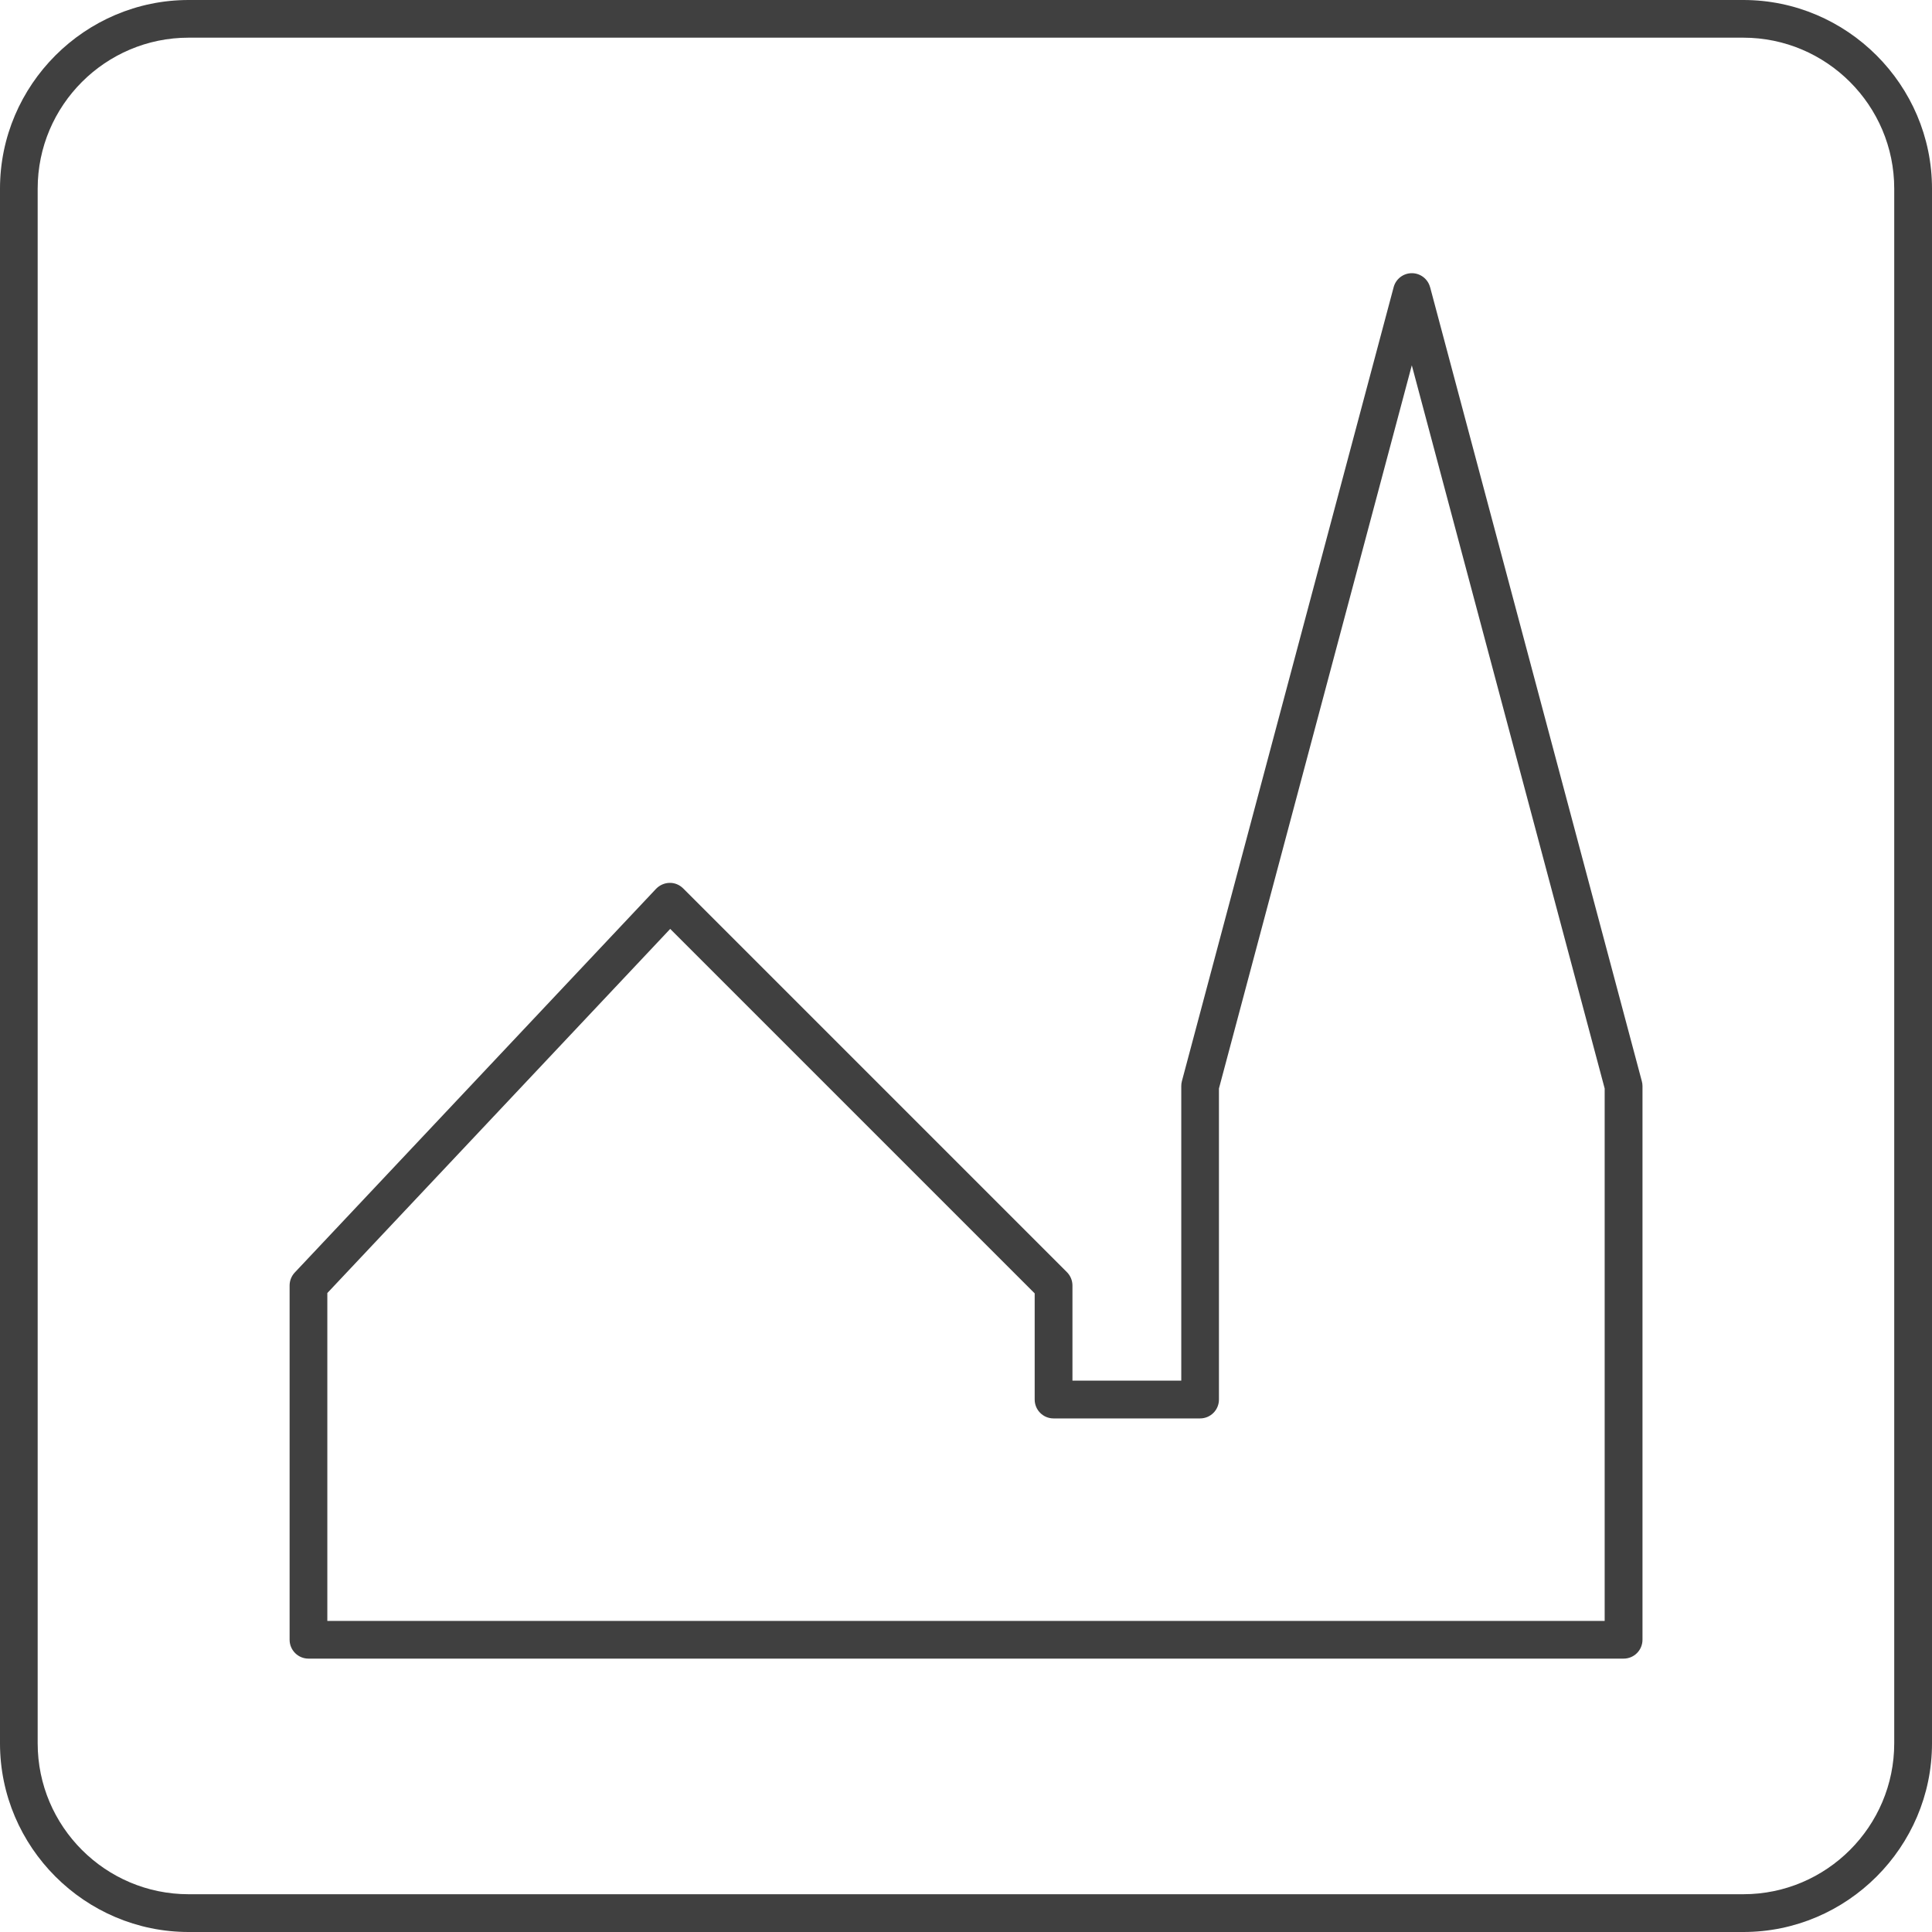
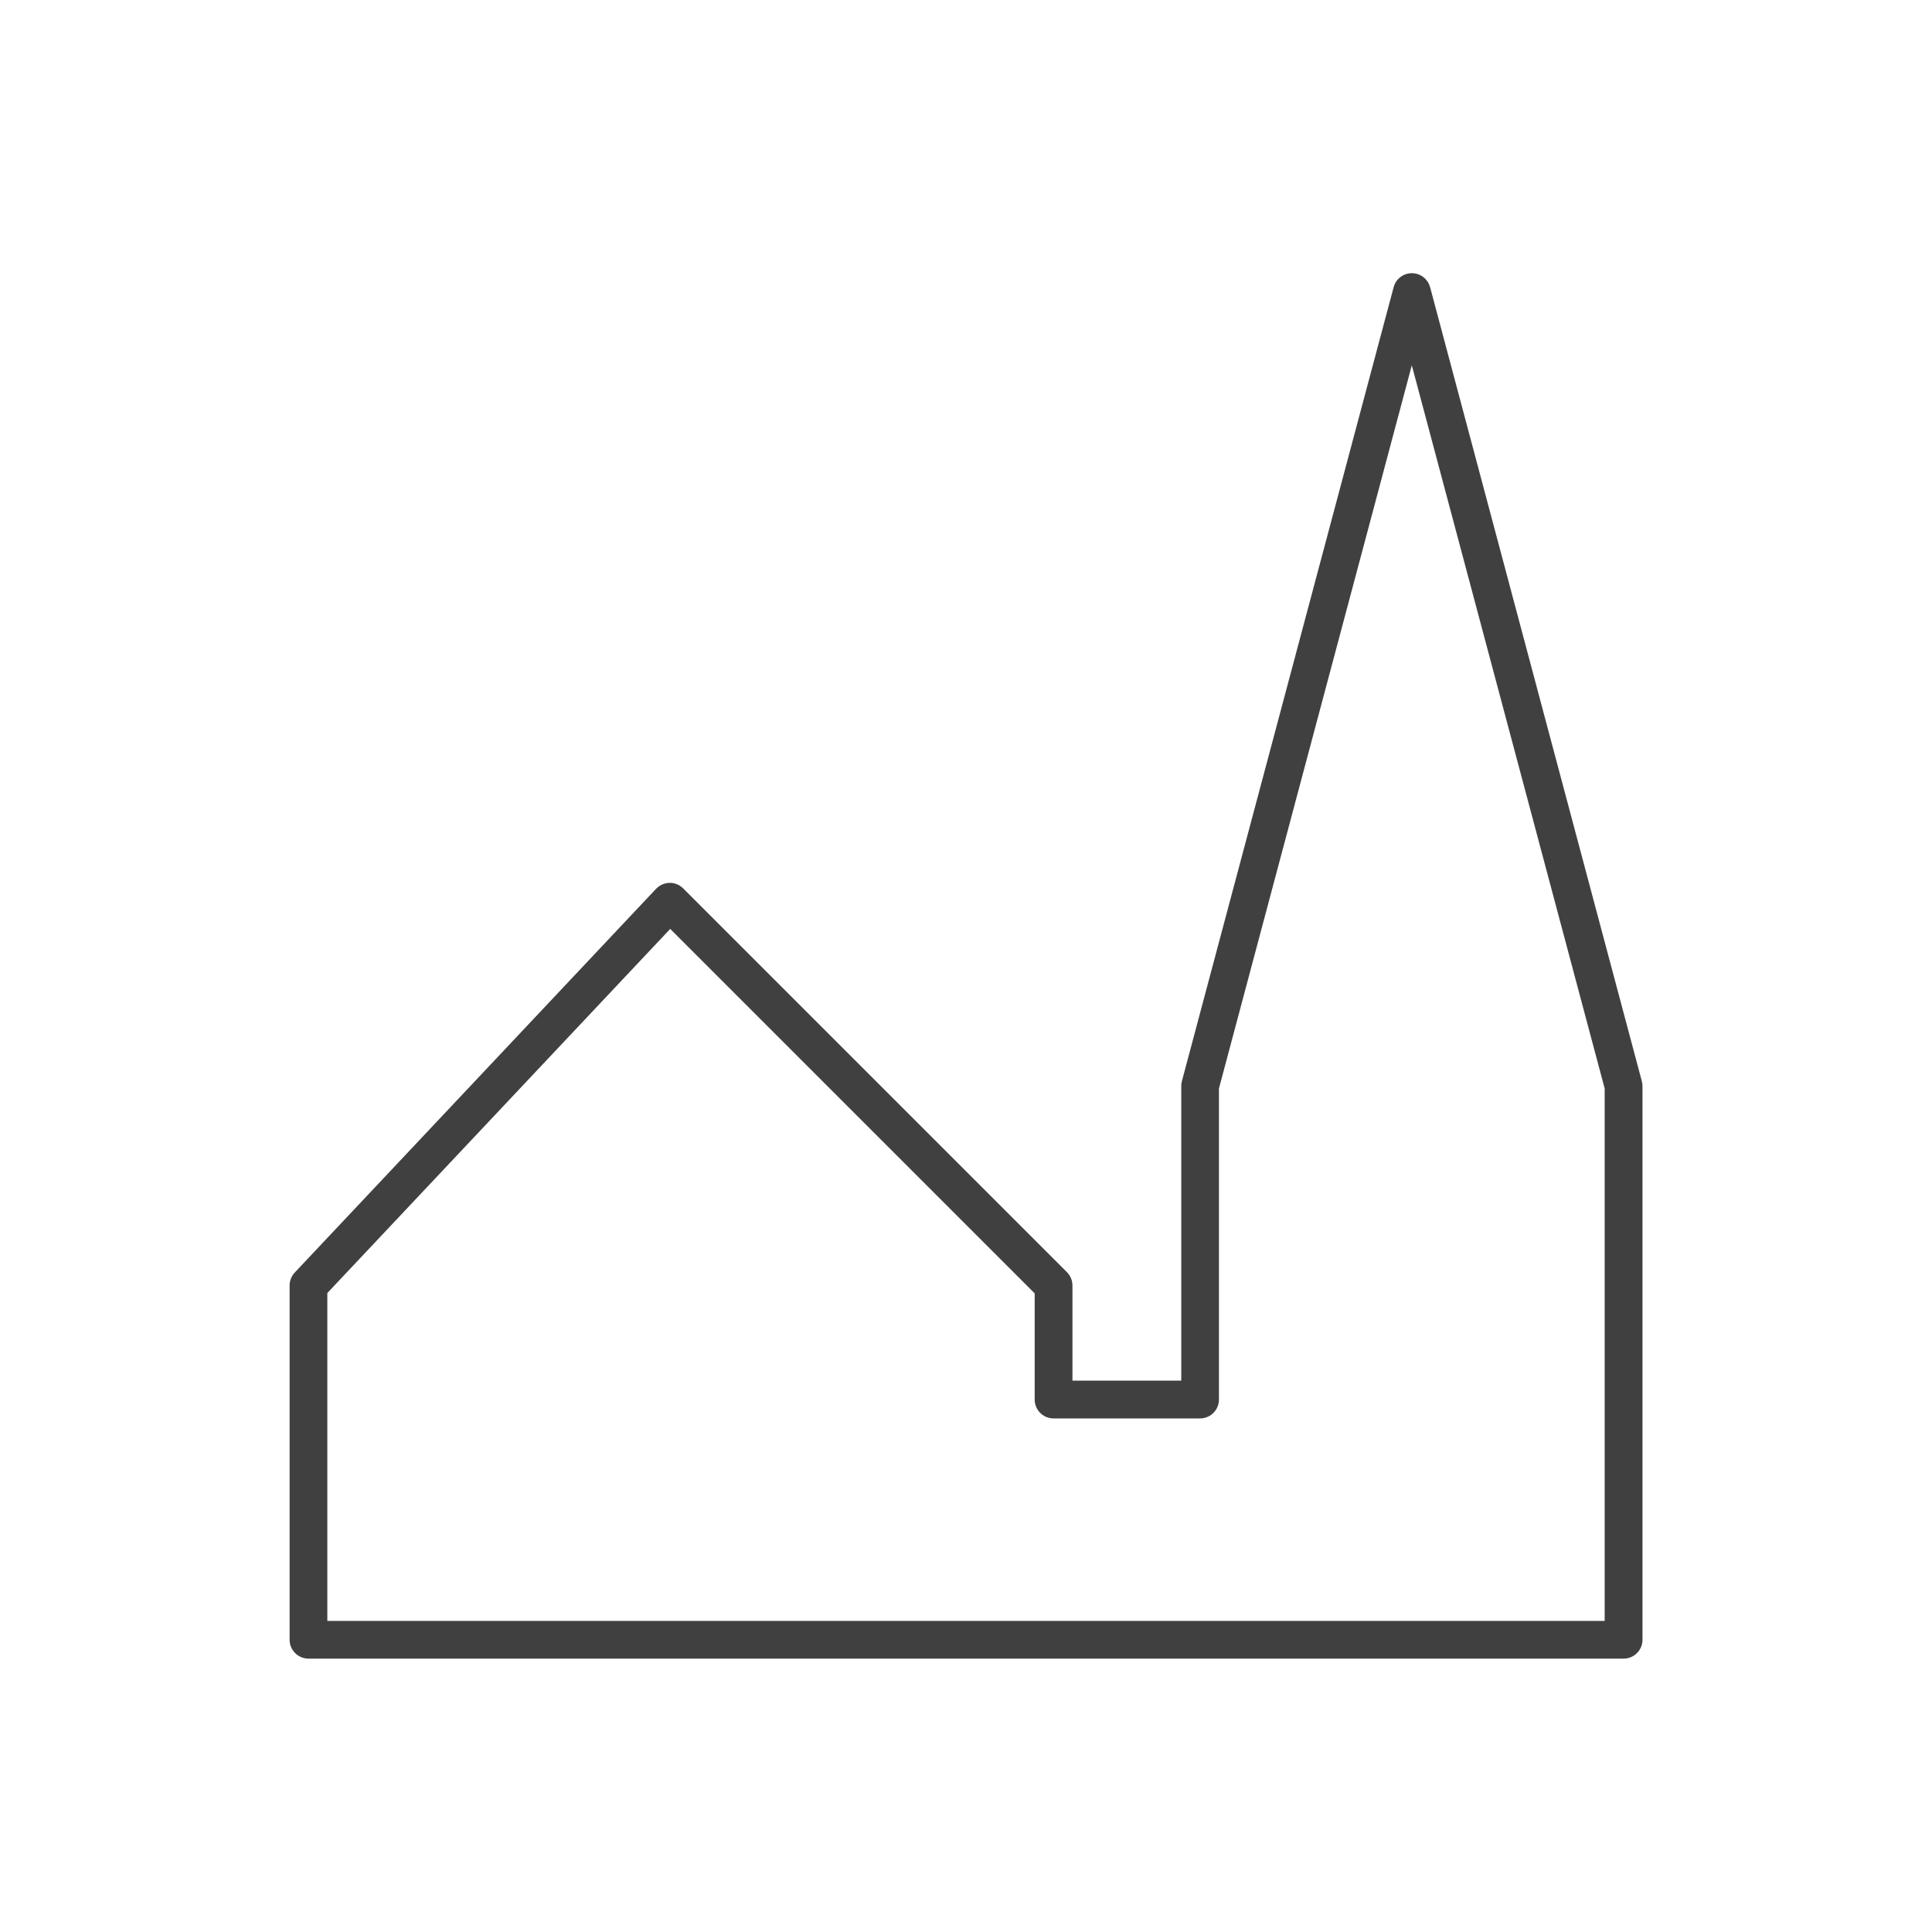
<svg xmlns="http://www.w3.org/2000/svg" width="40" height="40" viewBox="0 0 40 40" fill="none">
-   <path d="M36.094 0H3.906C1.758 0 0 1.758 0 3.906V36.094C0 38.242 1.758 40 3.906 40H36.094C38.242 40 40 38.242 40 36.094V3.906C40 1.758 38.242 0 36.094 0ZM39.218 36.093C39.218 37.816 37.816 39.218 36.093 39.218H3.905C2.183 39.218 0.78 37.816 0.78 36.093V3.905C0.78 2.183 2.182 0.78 3.905 0.78H36.093C37.816 0.78 39.218 2.182 39.218 3.905V36.093Z" fill="#404040" />
  <path d="M29.608 5.946C29.563 5.775 29.407 5.656 29.231 5.656C29.054 5.656 28.899 5.775 28.854 5.946L24.47 22.384C24.461 22.417 24.457 22.451 24.457 22.485V28.585H22.204V26.615C22.204 26.511 22.162 26.412 22.09 26.339L14.144 18.393C14.069 18.319 13.969 18.276 13.862 18.279C13.757 18.281 13.656 18.326 13.583 18.402L6.102 26.347C6.034 26.42 5.996 26.515 5.996 26.615V33.949C5.996 34.165 6.171 34.34 6.387 34.34H33.615C33.831 34.34 34.006 34.165 34.006 33.949V22.485C34.006 22.451 34.001 22.417 33.992 22.384L29.609 5.946H29.608ZM33.224 33.559H6.777V26.771L13.876 19.232L21.422 26.778V28.976C21.422 29.192 21.597 29.367 21.812 29.367H24.846C25.062 29.367 25.237 29.192 25.237 28.976V22.536L29.23 7.563L33.223 22.536V33.559H33.224Z" fill="#404040" />
</svg>